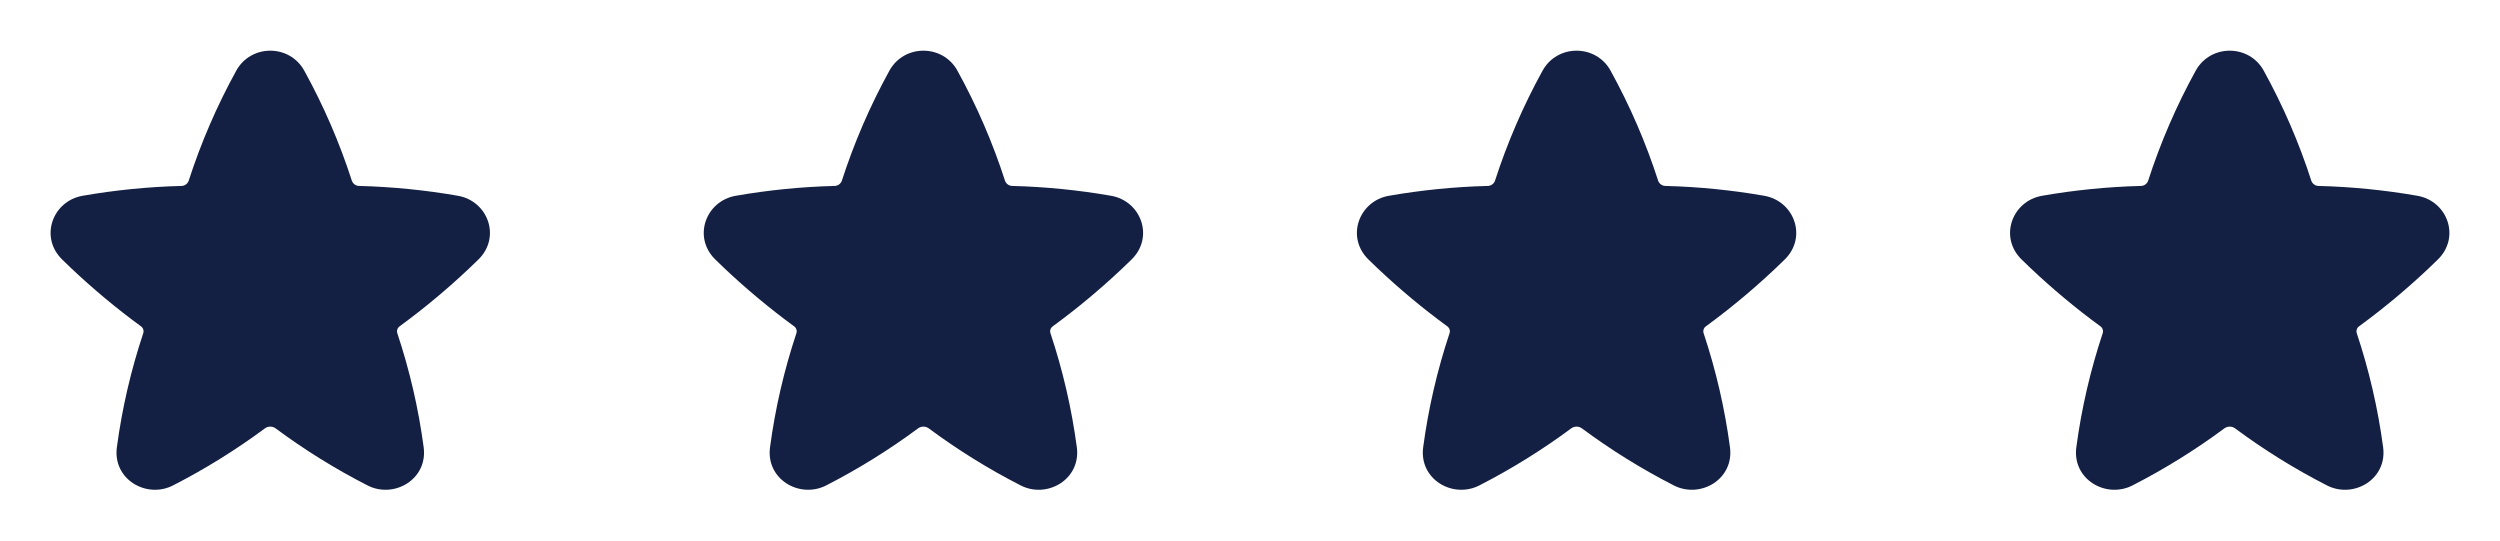
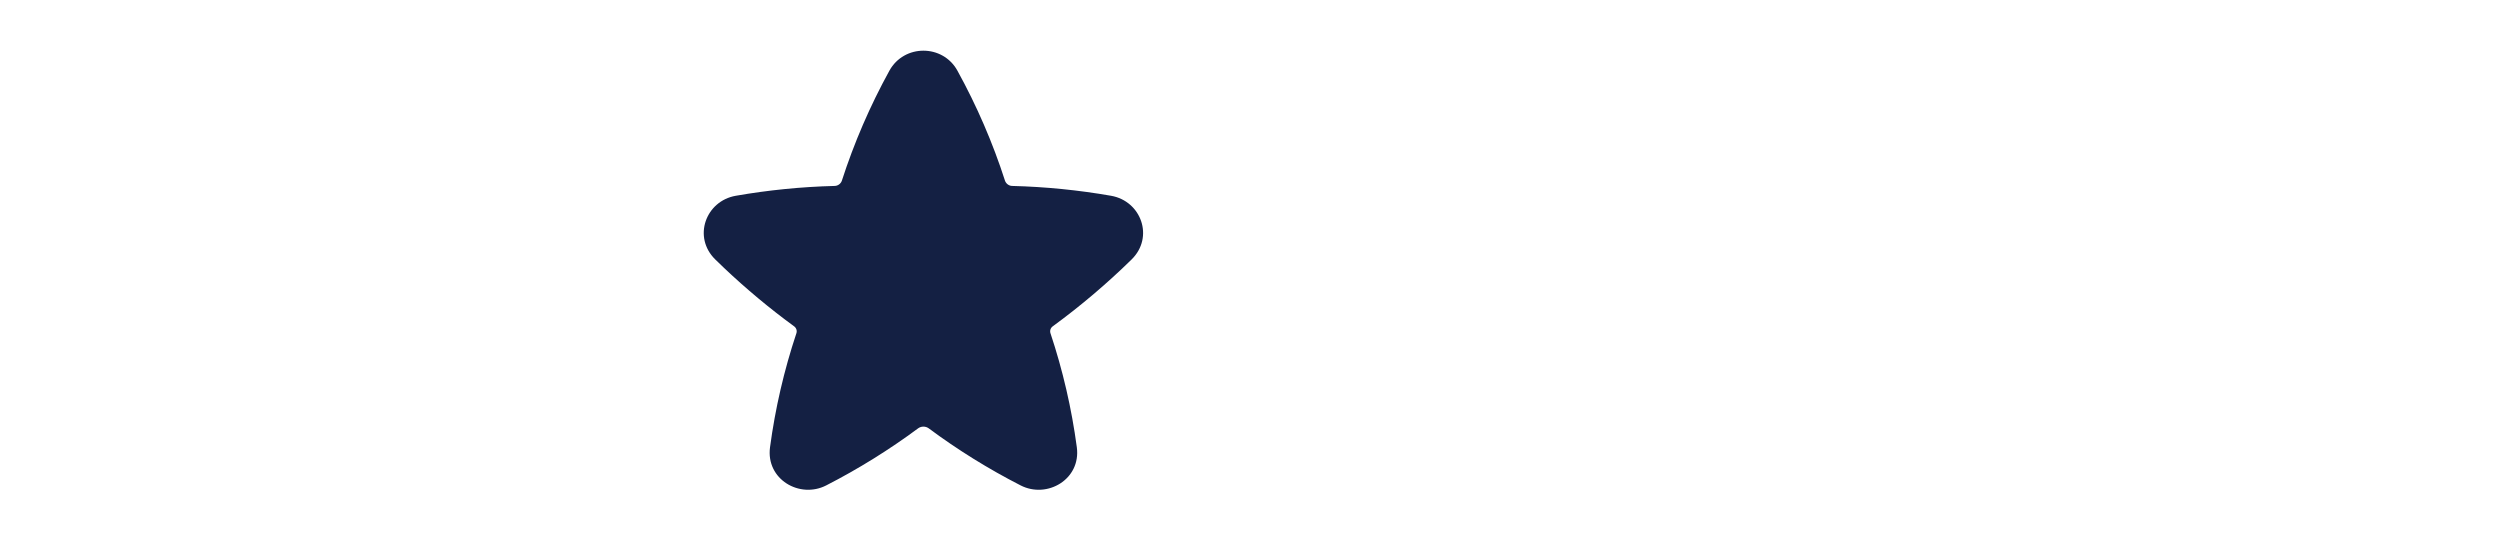
<svg xmlns="http://www.w3.org/2000/svg" width="111" height="24" viewBox="0 0 111 24" fill="none">
-   <path d="M13.51 3.139C12.858 1.954 11.142 1.954 10.489 3.139C9.63 4.699 8.922 6.338 8.375 8.033C8.349 8.099 8.304 8.156 8.245 8.196C8.186 8.236 8.116 8.257 8.045 8.256C6.578 8.294 5.116 8.44 3.67 8.692C2.333 8.925 1.744 10.529 2.76 11.522C2.888 11.647 3.017 11.772 3.148 11.896C4.127 12.823 5.163 13.687 6.251 14.483C6.3 14.516 6.338 14.564 6.358 14.62C6.378 14.676 6.379 14.736 6.361 14.793C5.812 16.441 5.419 18.137 5.189 19.858C4.999 21.282 6.507 22.156 7.684 21.552C9.113 20.82 10.479 19.971 11.769 19.015C11.837 18.967 11.917 18.942 12 18.942C12.083 18.942 12.164 18.967 12.231 19.015C13.52 19.972 14.886 20.821 16.316 21.552C17.493 22.156 19.001 21.282 18.811 19.858C18.581 18.137 18.189 16.441 17.64 14.793C17.622 14.736 17.623 14.676 17.643 14.62C17.663 14.564 17.701 14.516 17.75 14.483C18.983 13.581 20.149 12.592 21.24 11.523C22.256 10.529 21.667 8.925 20.33 8.692C18.884 8.44 17.421 8.294 15.954 8.256C15.883 8.257 15.814 8.236 15.755 8.196C15.696 8.156 15.651 8.099 15.625 8.033C15.079 6.337 14.37 4.699 13.51 3.139Z" fill="#142043" />
  <path d="M42.51 3.139C41.858 1.954 40.142 1.954 39.489 3.139C38.63 4.699 37.922 6.338 37.375 8.033C37.349 8.099 37.304 8.156 37.245 8.196C37.186 8.236 37.116 8.257 37.045 8.256C35.578 8.294 34.116 8.44 32.67 8.692C31.333 8.925 30.744 10.529 31.76 11.522C31.888 11.647 32.017 11.772 32.148 11.896C33.127 12.823 34.163 13.687 35.251 14.483C35.3 14.516 35.338 14.564 35.358 14.62C35.378 14.676 35.379 14.736 35.361 14.793C34.812 16.441 34.419 18.137 34.189 19.858C33.999 21.282 35.507 22.156 36.684 21.552C38.113 20.82 39.479 19.971 40.769 19.015C40.837 18.967 40.917 18.942 41 18.942C41.083 18.942 41.163 18.967 41.231 19.015C42.52 19.972 43.886 20.821 45.316 21.552C46.493 22.156 48.001 21.282 47.811 19.858C47.581 18.137 47.189 16.441 46.64 14.793C46.622 14.736 46.623 14.676 46.643 14.62C46.663 14.564 46.701 14.516 46.75 14.483C47.983 13.581 49.149 12.592 50.24 11.523C51.256 10.529 50.667 8.925 49.33 8.692C47.884 8.44 46.421 8.294 44.954 8.256C44.883 8.257 44.814 8.236 44.755 8.196C44.696 8.156 44.651 8.099 44.625 8.033C44.079 6.337 43.37 4.699 42.51 3.139Z" fill="#142043" />
-   <path d="M71.51 3.139C70.858 1.954 69.142 1.954 68.489 3.139C67.63 4.699 66.922 6.338 66.375 8.033C66.349 8.099 66.304 8.156 66.245 8.196C66.186 8.236 66.116 8.257 66.045 8.256C64.578 8.294 63.116 8.44 61.67 8.692C60.333 8.925 59.744 10.529 60.76 11.522C60.888 11.647 61.017 11.772 61.148 11.896C62.127 12.823 63.163 13.687 64.251 14.483C64.3 14.516 64.338 14.564 64.358 14.62C64.378 14.676 64.379 14.736 64.361 14.793C63.812 16.441 63.419 18.137 63.189 19.858C62.999 21.282 64.507 22.156 65.684 21.552C67.113 20.82 68.479 19.971 69.769 19.015C69.837 18.967 69.917 18.942 70 18.942C70.083 18.942 70.163 18.967 70.231 19.015C71.52 19.972 72.886 20.821 74.316 21.552C75.493 22.156 77.001 21.282 76.811 19.858C76.581 18.137 76.189 16.441 75.64 14.793C75.622 14.736 75.624 14.676 75.643 14.62C75.663 14.564 75.701 14.516 75.75 14.483C76.983 13.581 78.149 12.592 79.24 11.523C80.256 10.529 79.667 8.925 78.33 8.692C76.884 8.44 75.421 8.294 73.954 8.256C73.883 8.257 73.814 8.236 73.755 8.196C73.696 8.156 73.651 8.099 73.625 8.033C73.079 6.337 72.37 4.699 71.51 3.139Z" fill="#142043" />
-   <path d="M100.51 3.139C99.858 1.954 98.142 1.954 97.489 3.139C96.63 4.699 95.922 6.338 95.375 8.033C95.349 8.099 95.304 8.156 95.245 8.196C95.186 8.236 95.116 8.257 95.045 8.256C93.578 8.294 92.116 8.44 90.67 8.692C89.333 8.925 88.744 10.529 89.76 11.522C89.888 11.647 90.017 11.772 90.148 11.896C91.127 12.823 92.163 13.687 93.251 14.483C93.3 14.516 93.338 14.564 93.358 14.62C93.378 14.676 93.379 14.736 93.361 14.793C92.812 16.441 92.419 18.137 92.189 19.858C91.999 21.282 93.507 22.156 94.684 21.552C96.113 20.82 97.479 19.971 98.769 19.015C98.837 18.967 98.917 18.942 99 18.942C99.083 18.942 99.163 18.967 99.231 19.015C100.52 19.972 101.886 20.821 103.316 21.552C104.493 22.156 106.001 21.282 105.811 19.858C105.581 18.137 105.189 16.441 104.64 14.793C104.622 14.736 104.624 14.676 104.643 14.62C104.663 14.564 104.701 14.516 104.75 14.483C105.983 13.581 107.149 12.592 108.24 11.523C109.256 10.529 108.667 8.925 107.33 8.692C105.884 8.44 104.421 8.294 102.954 8.256C102.883 8.257 102.814 8.236 102.755 8.196C102.696 8.156 102.651 8.099 102.625 8.033C102.079 6.337 101.37 4.699 100.51 3.139Z" fill="#142043" />
</svg>